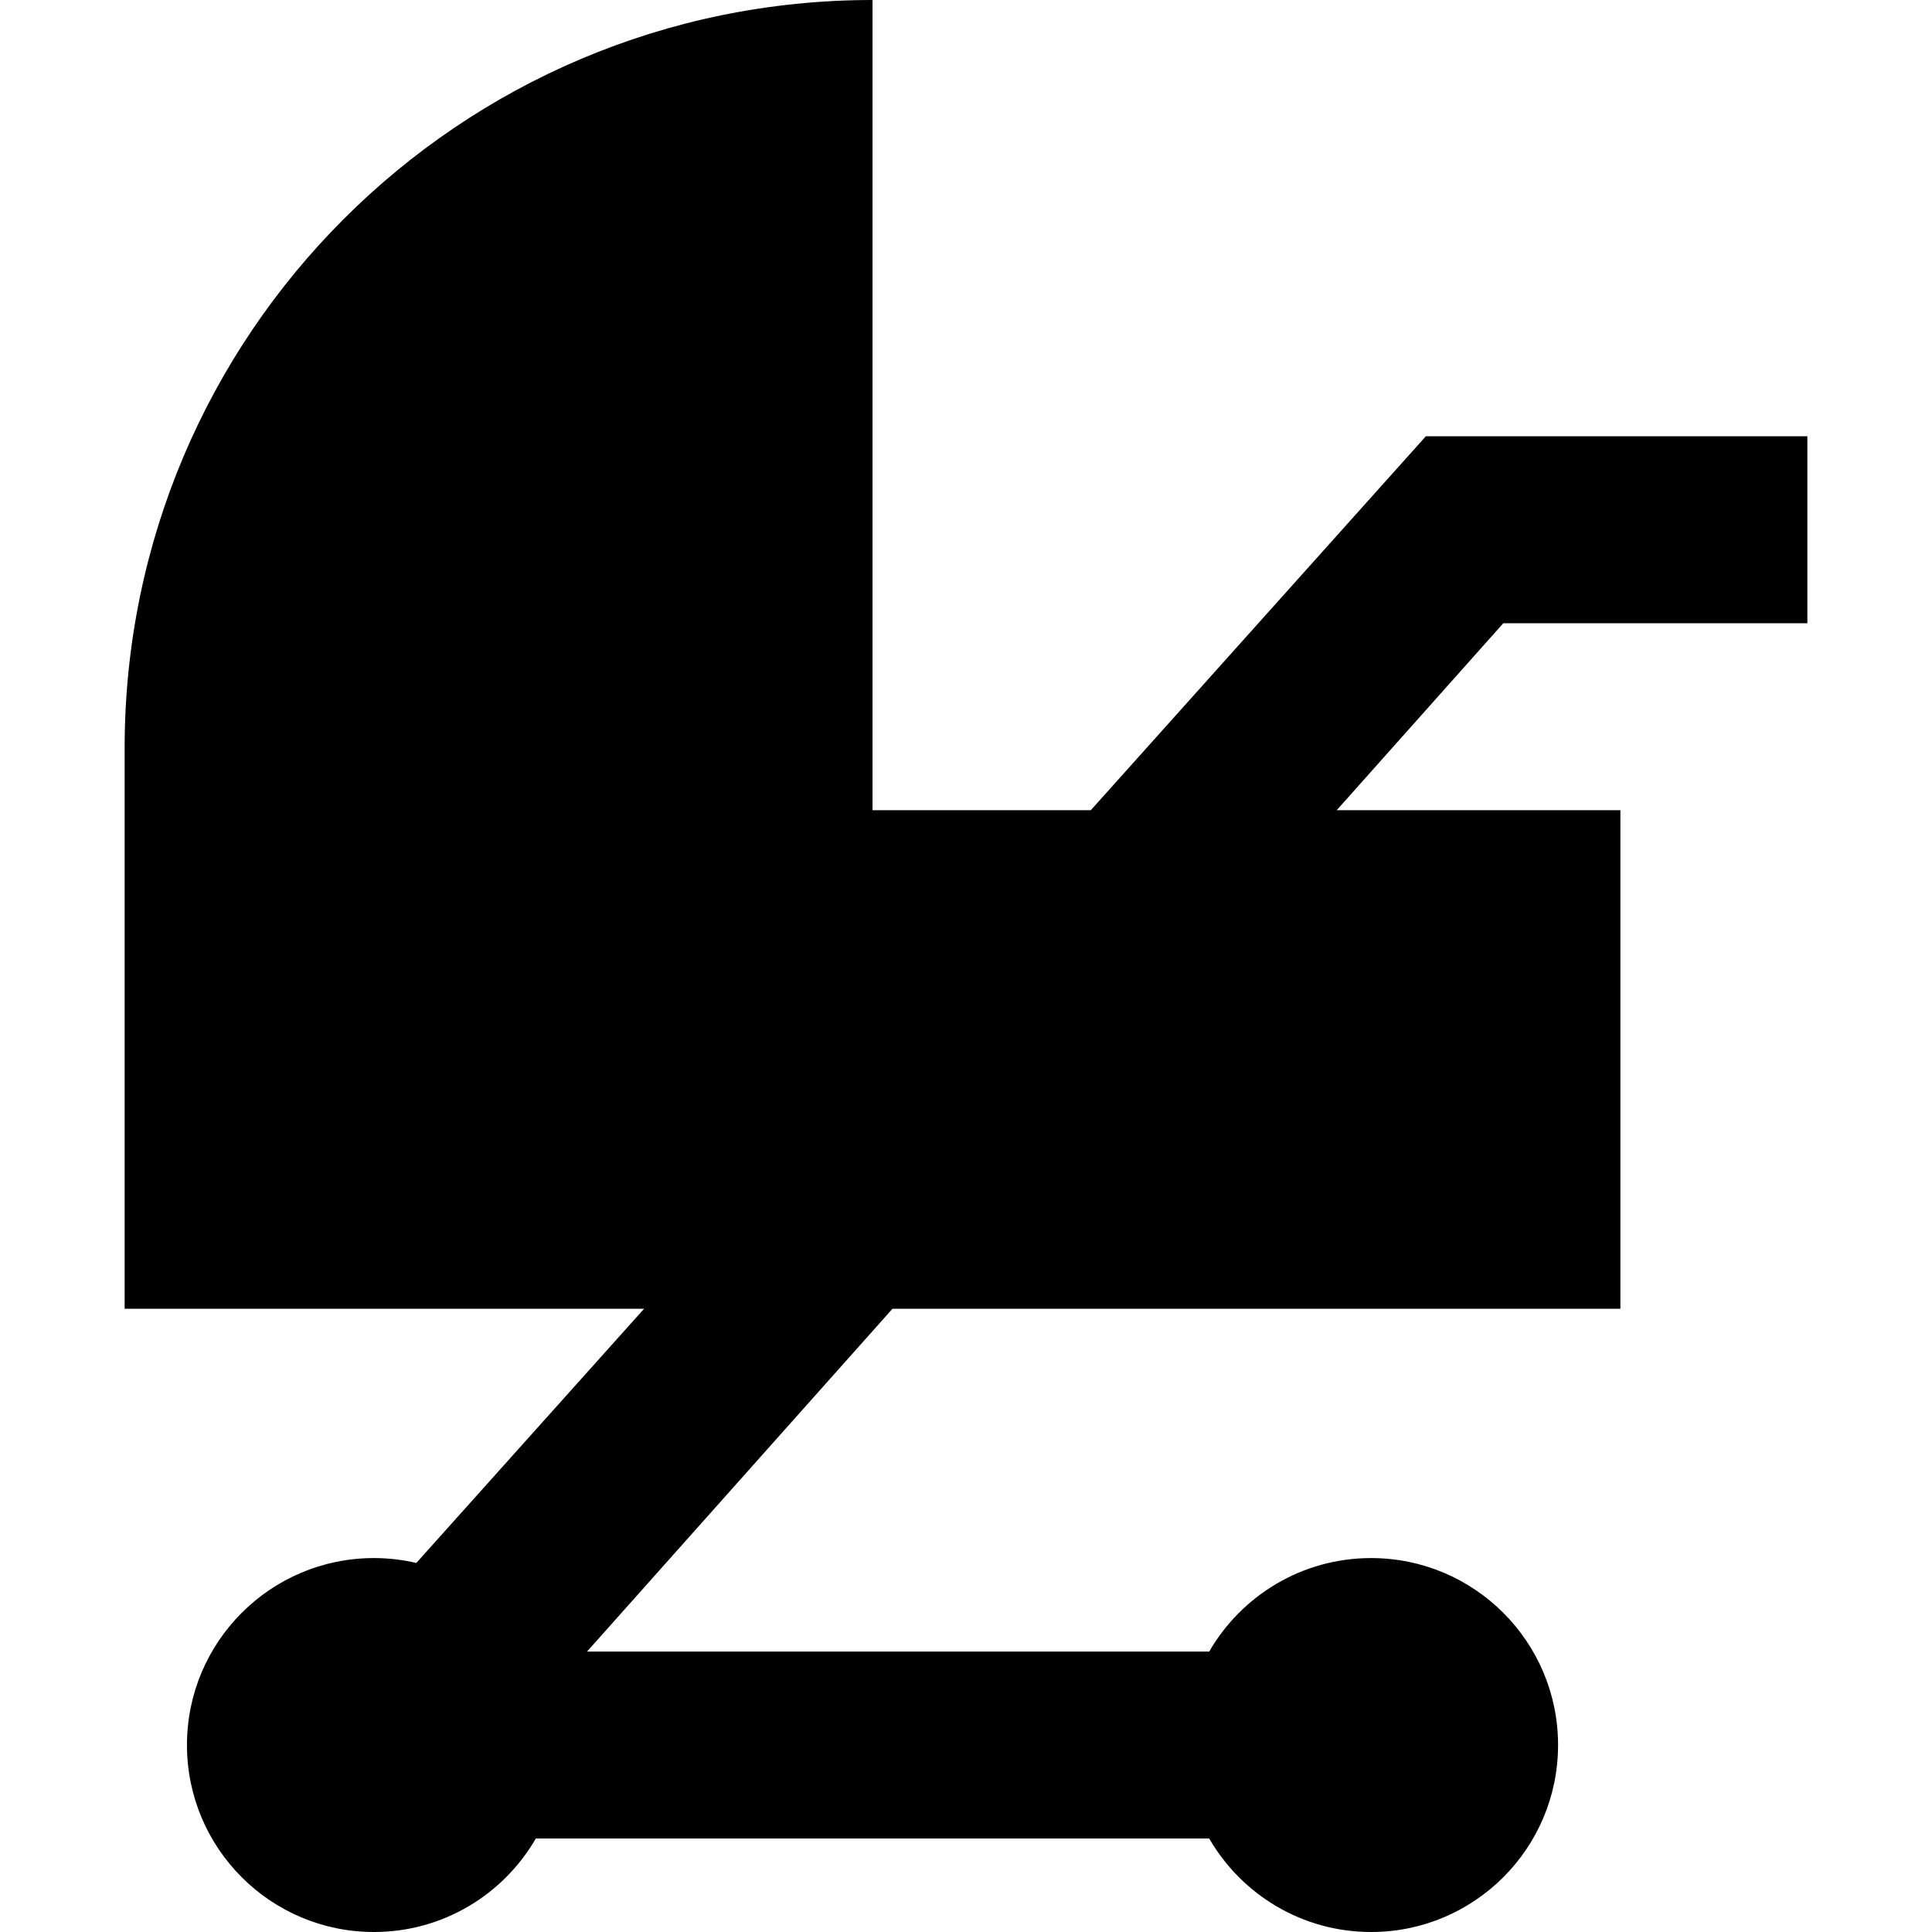
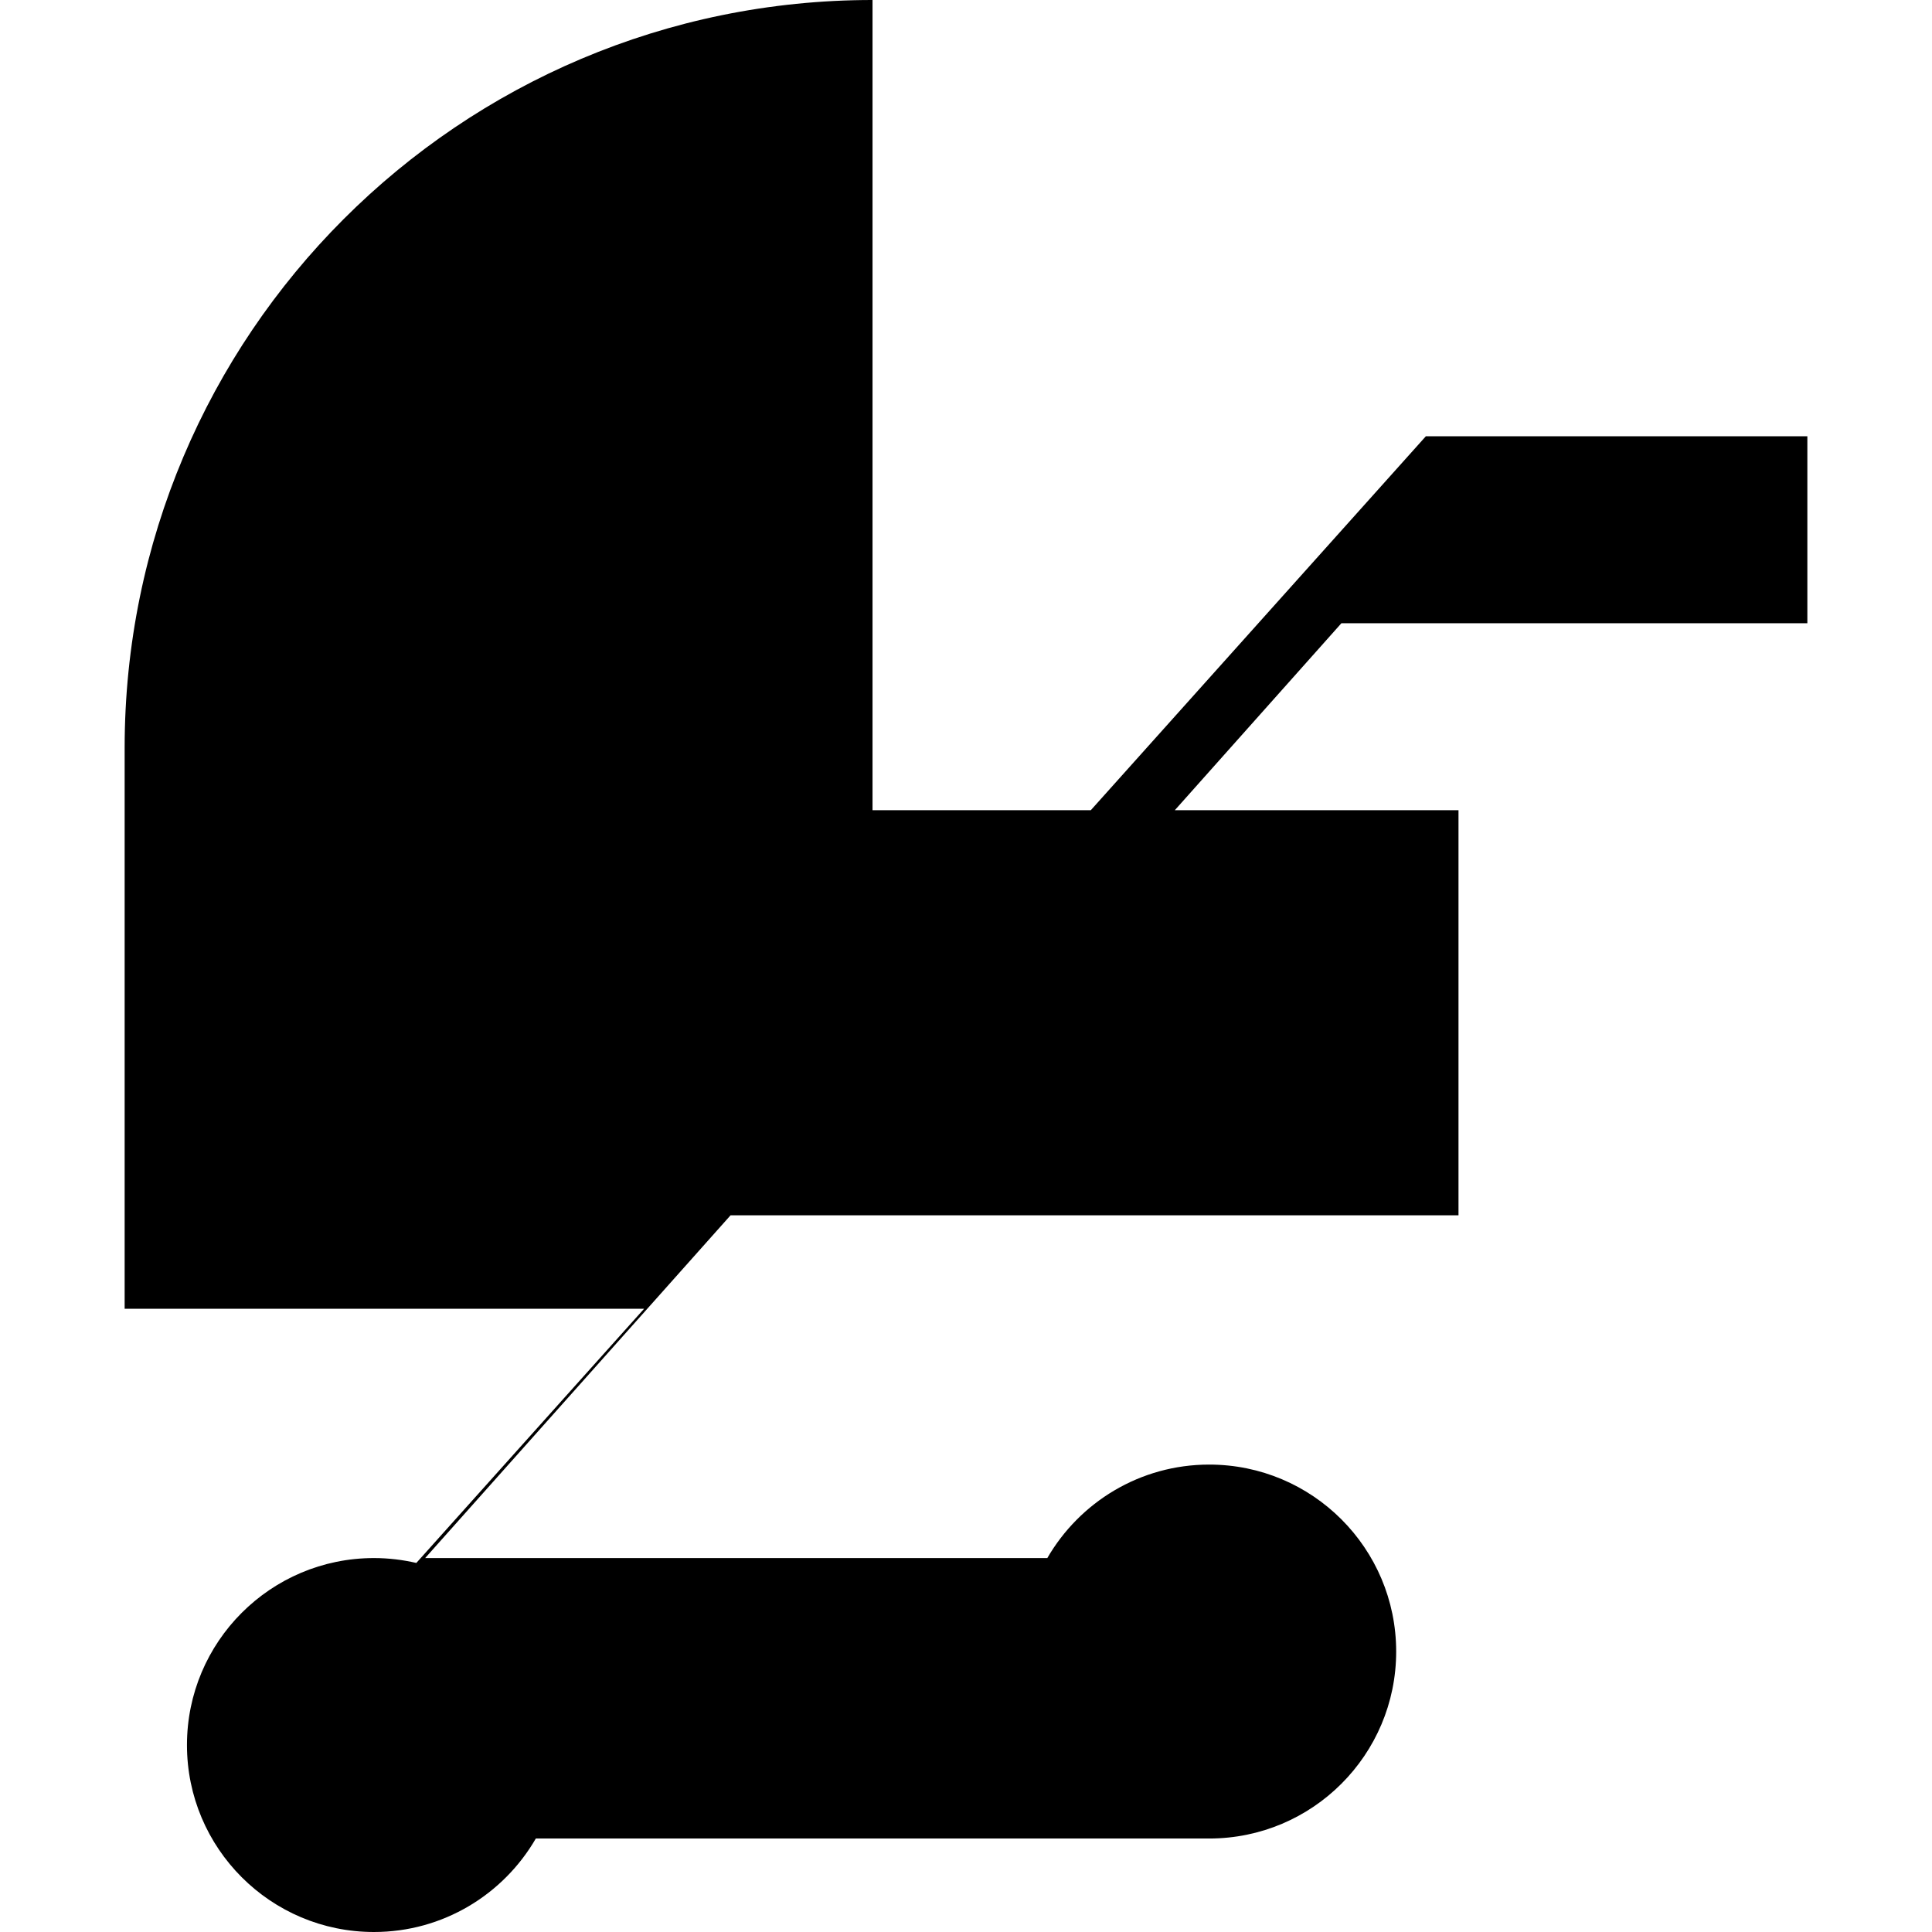
<svg xmlns="http://www.w3.org/2000/svg" fill="#000000" height="800px" width="800px" version="1.1" id="Layer_1" viewBox="0 0 512 512" xml:space="preserve">
  <g>
    <g>
-       <path d="M478.968,165.161v-49.548h-101.1l-88.792,99.097h-57.849c0-56.409,0-129.115,0-214.71    C121.767,0,33.032,88.735,33.032,198.194v148.645h137.655l-60.355,67.359c-3.612-0.837-7.37-1.295-11.236-1.295    c-27.364,0-49.548,22.185-49.548,49.548S71.733,512,99.097,512c18.336,0,34.335-9.969,42.904-24.774h178.452    C329.021,502.031,345.02,512,363.356,512c27.364,0,49.548-22.185,49.548-49.548s-22.184-49.548-49.548-49.548    c-18.336,0-34.335,9.969-42.904,24.774h-164.88l80.941-90.839h192.907V214.71h-75.178l44.149-49.548H478.968z" />
+       <path d="M478.968,165.161v-49.548h-101.1l-88.792,99.097h-57.849c0-56.409,0-129.115,0-214.71    C121.767,0,33.032,88.735,33.032,198.194v148.645h137.655l-60.355,67.359c-3.612-0.837-7.37-1.295-11.236-1.295    c-27.364,0-49.548,22.185-49.548,49.548S71.733,512,99.097,512c18.336,0,34.335-9.969,42.904-24.774h178.452    c27.364,0,49.548-22.185,49.548-49.548s-22.184-49.548-49.548-49.548    c-18.336,0-34.335,9.969-42.904,24.774h-164.88l80.941-90.839h192.907V214.71h-75.178l44.149-49.548H478.968z" />
    </g>
  </g>
</svg>